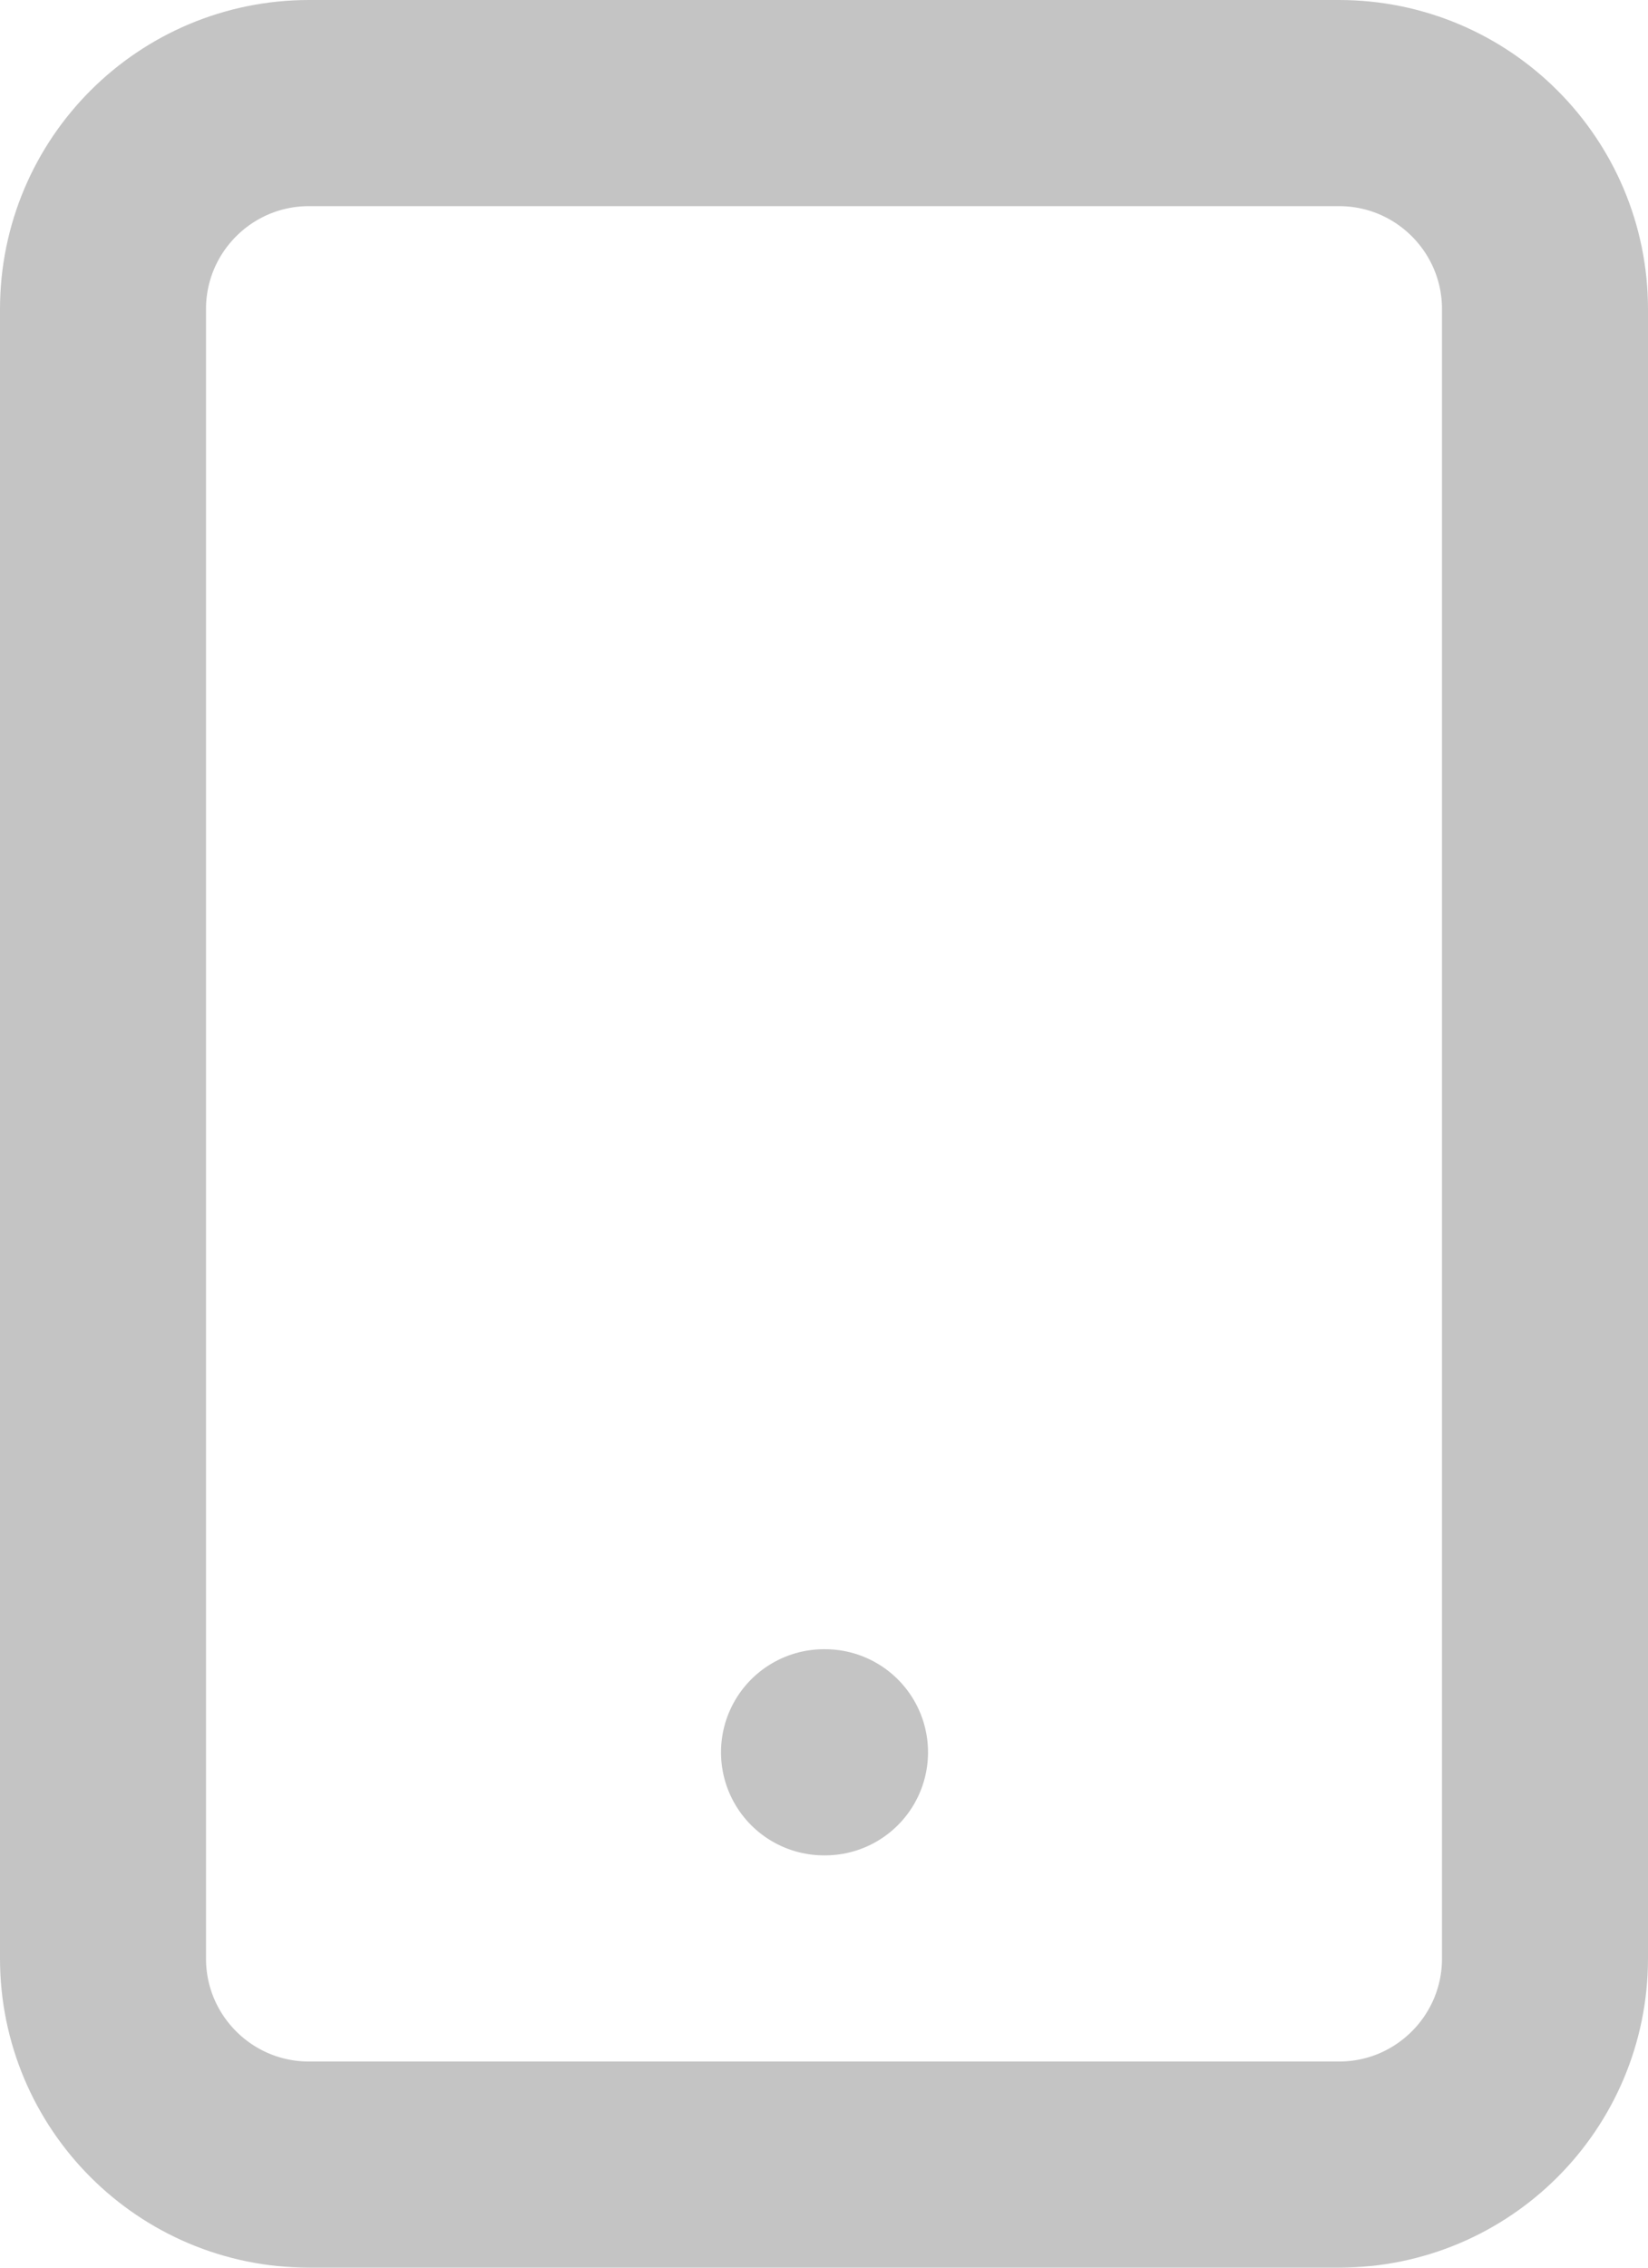
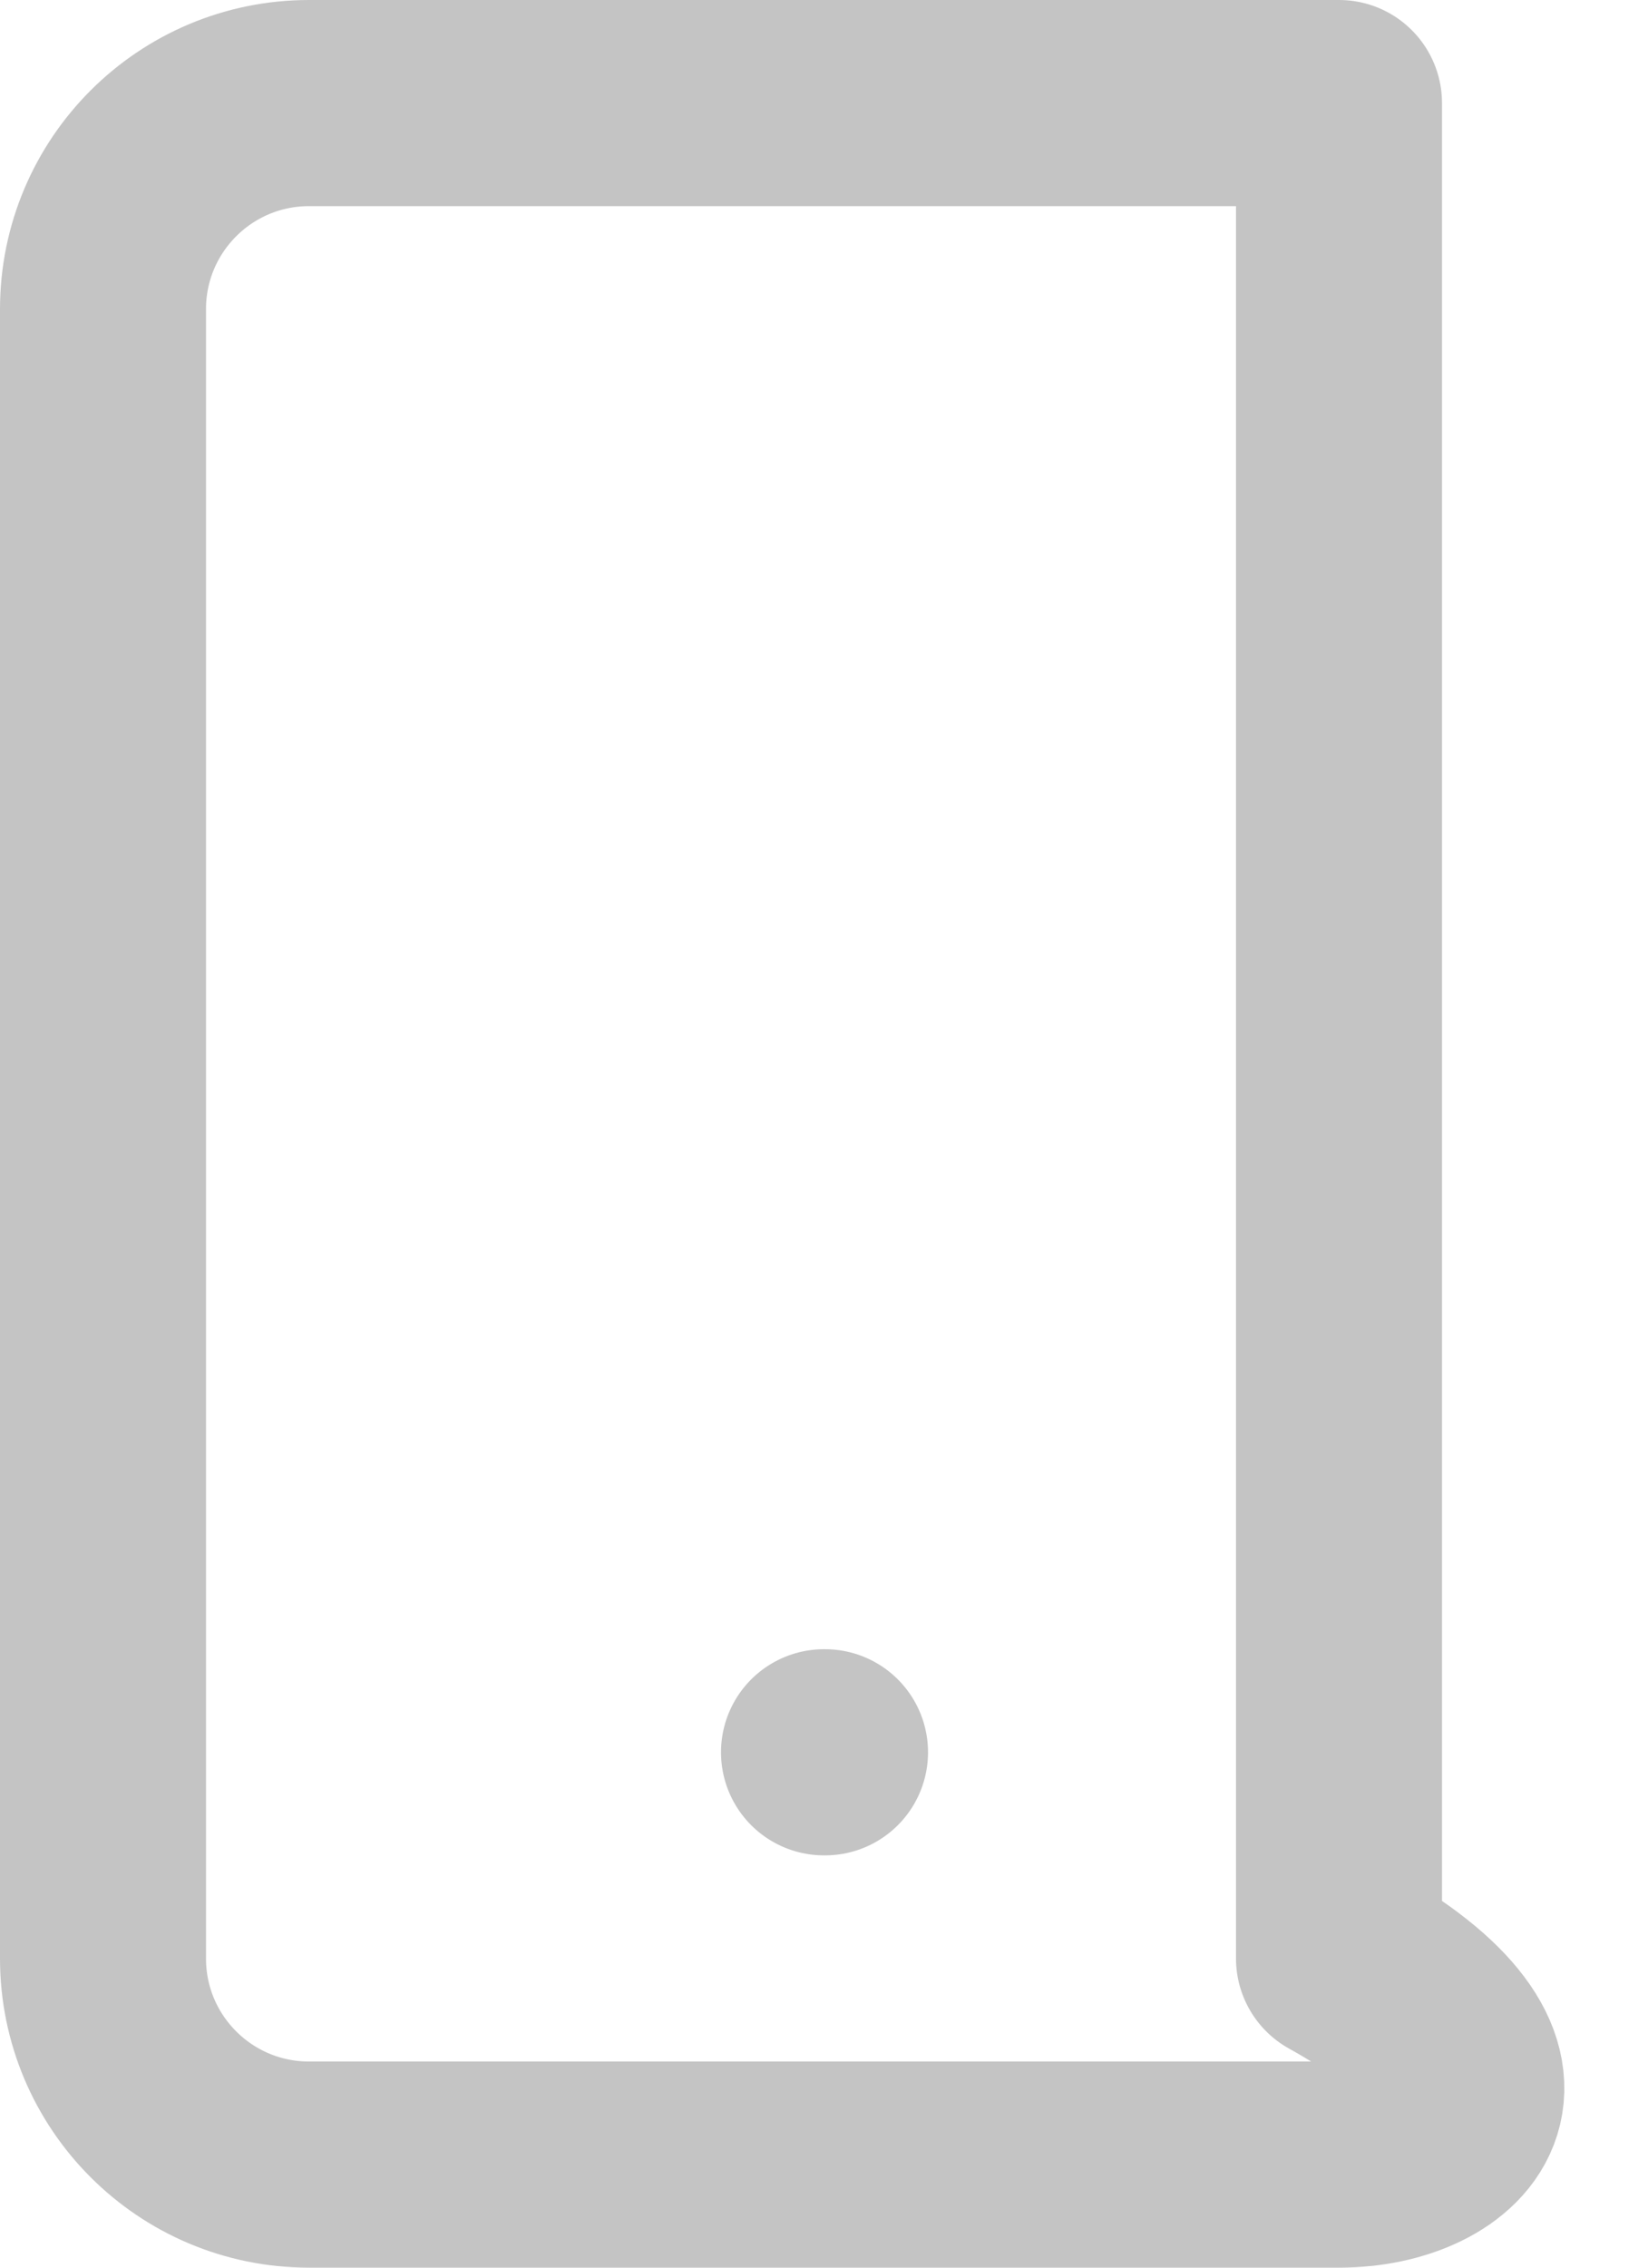
<svg xmlns="http://www.w3.org/2000/svg" width="16" height="22" viewBox="0 0 16 22" fill="none">
-   <path d="M8 17H8.01M3 1H13C14.105 1 15 1.895 15 3V19C15 20.105 14.105 21 13 21H3C1.895 21 1 20.105 1 19V3C1 1.895 1.895 1 3 1Z" stroke="#C4C4C4" stroke-width="2" stroke-linecap="round" stroke-linejoin="round" />
+   <path d="M8 17H8.01M3 1H13V19C15 20.105 14.105 21 13 21H3C1.895 21 1 20.105 1 19V3C1 1.895 1.895 1 3 1Z" stroke="#C4C4C4" stroke-width="2" stroke-linecap="round" stroke-linejoin="round" />
</svg>